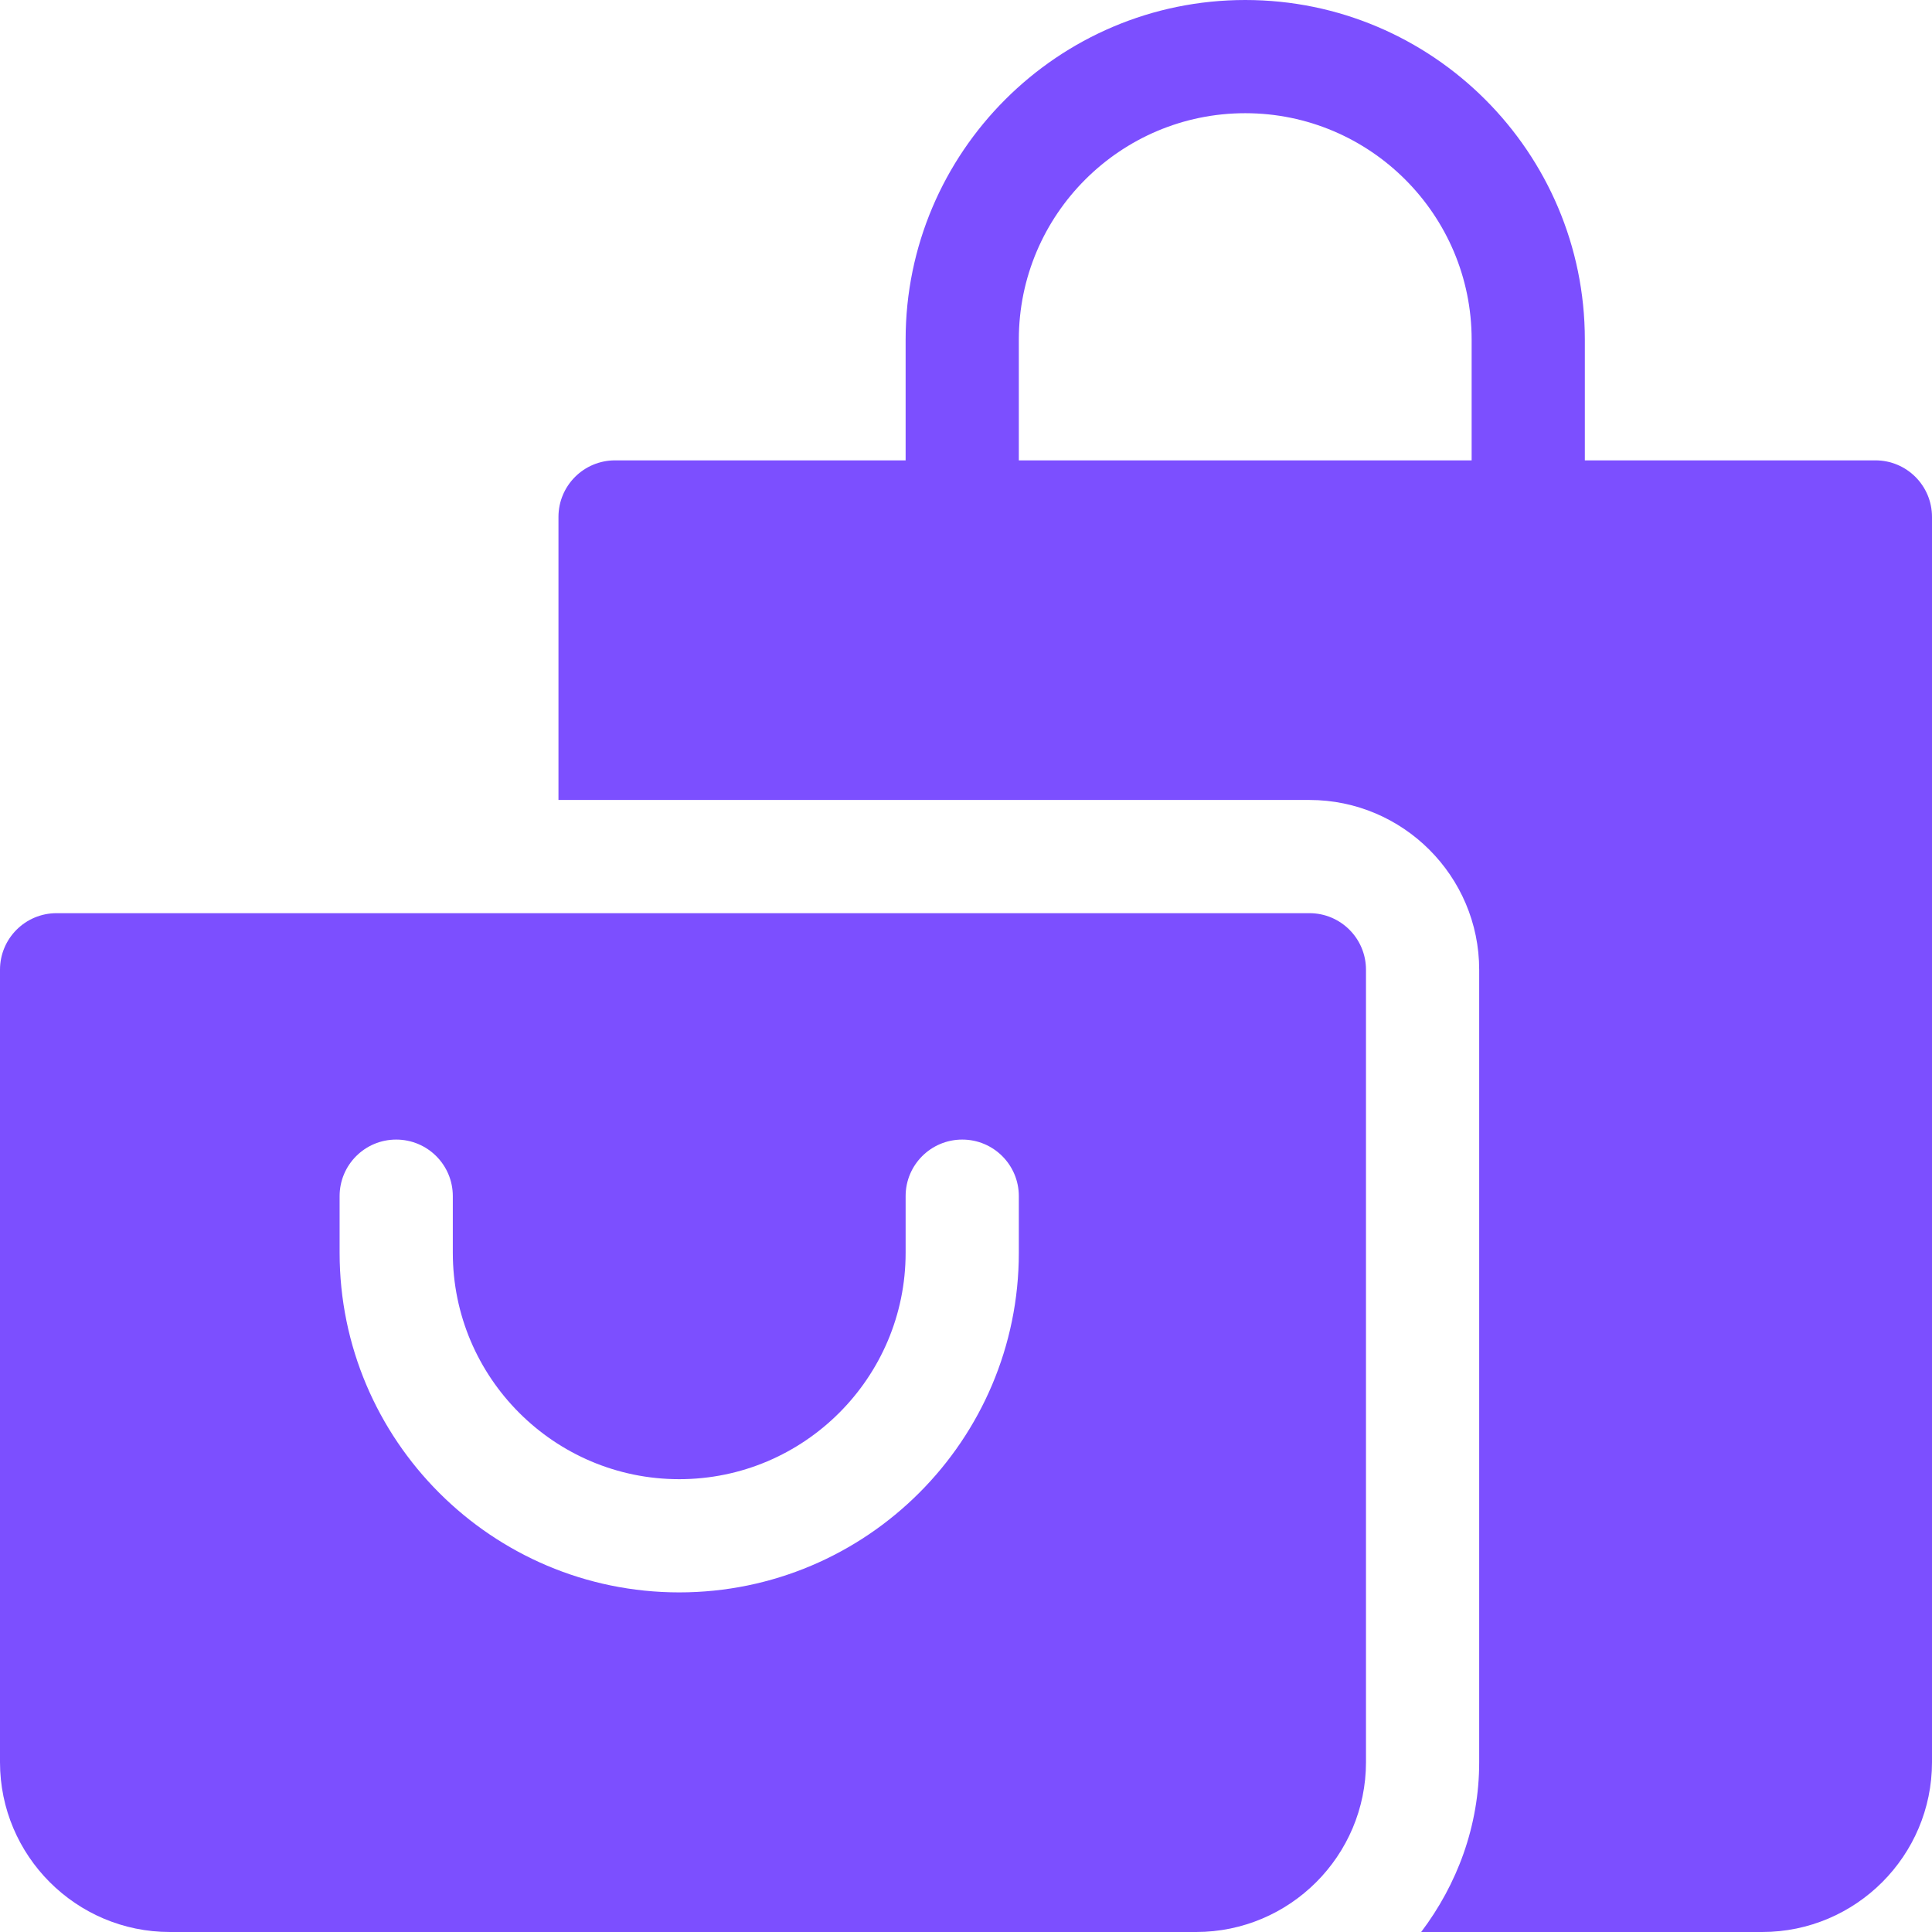
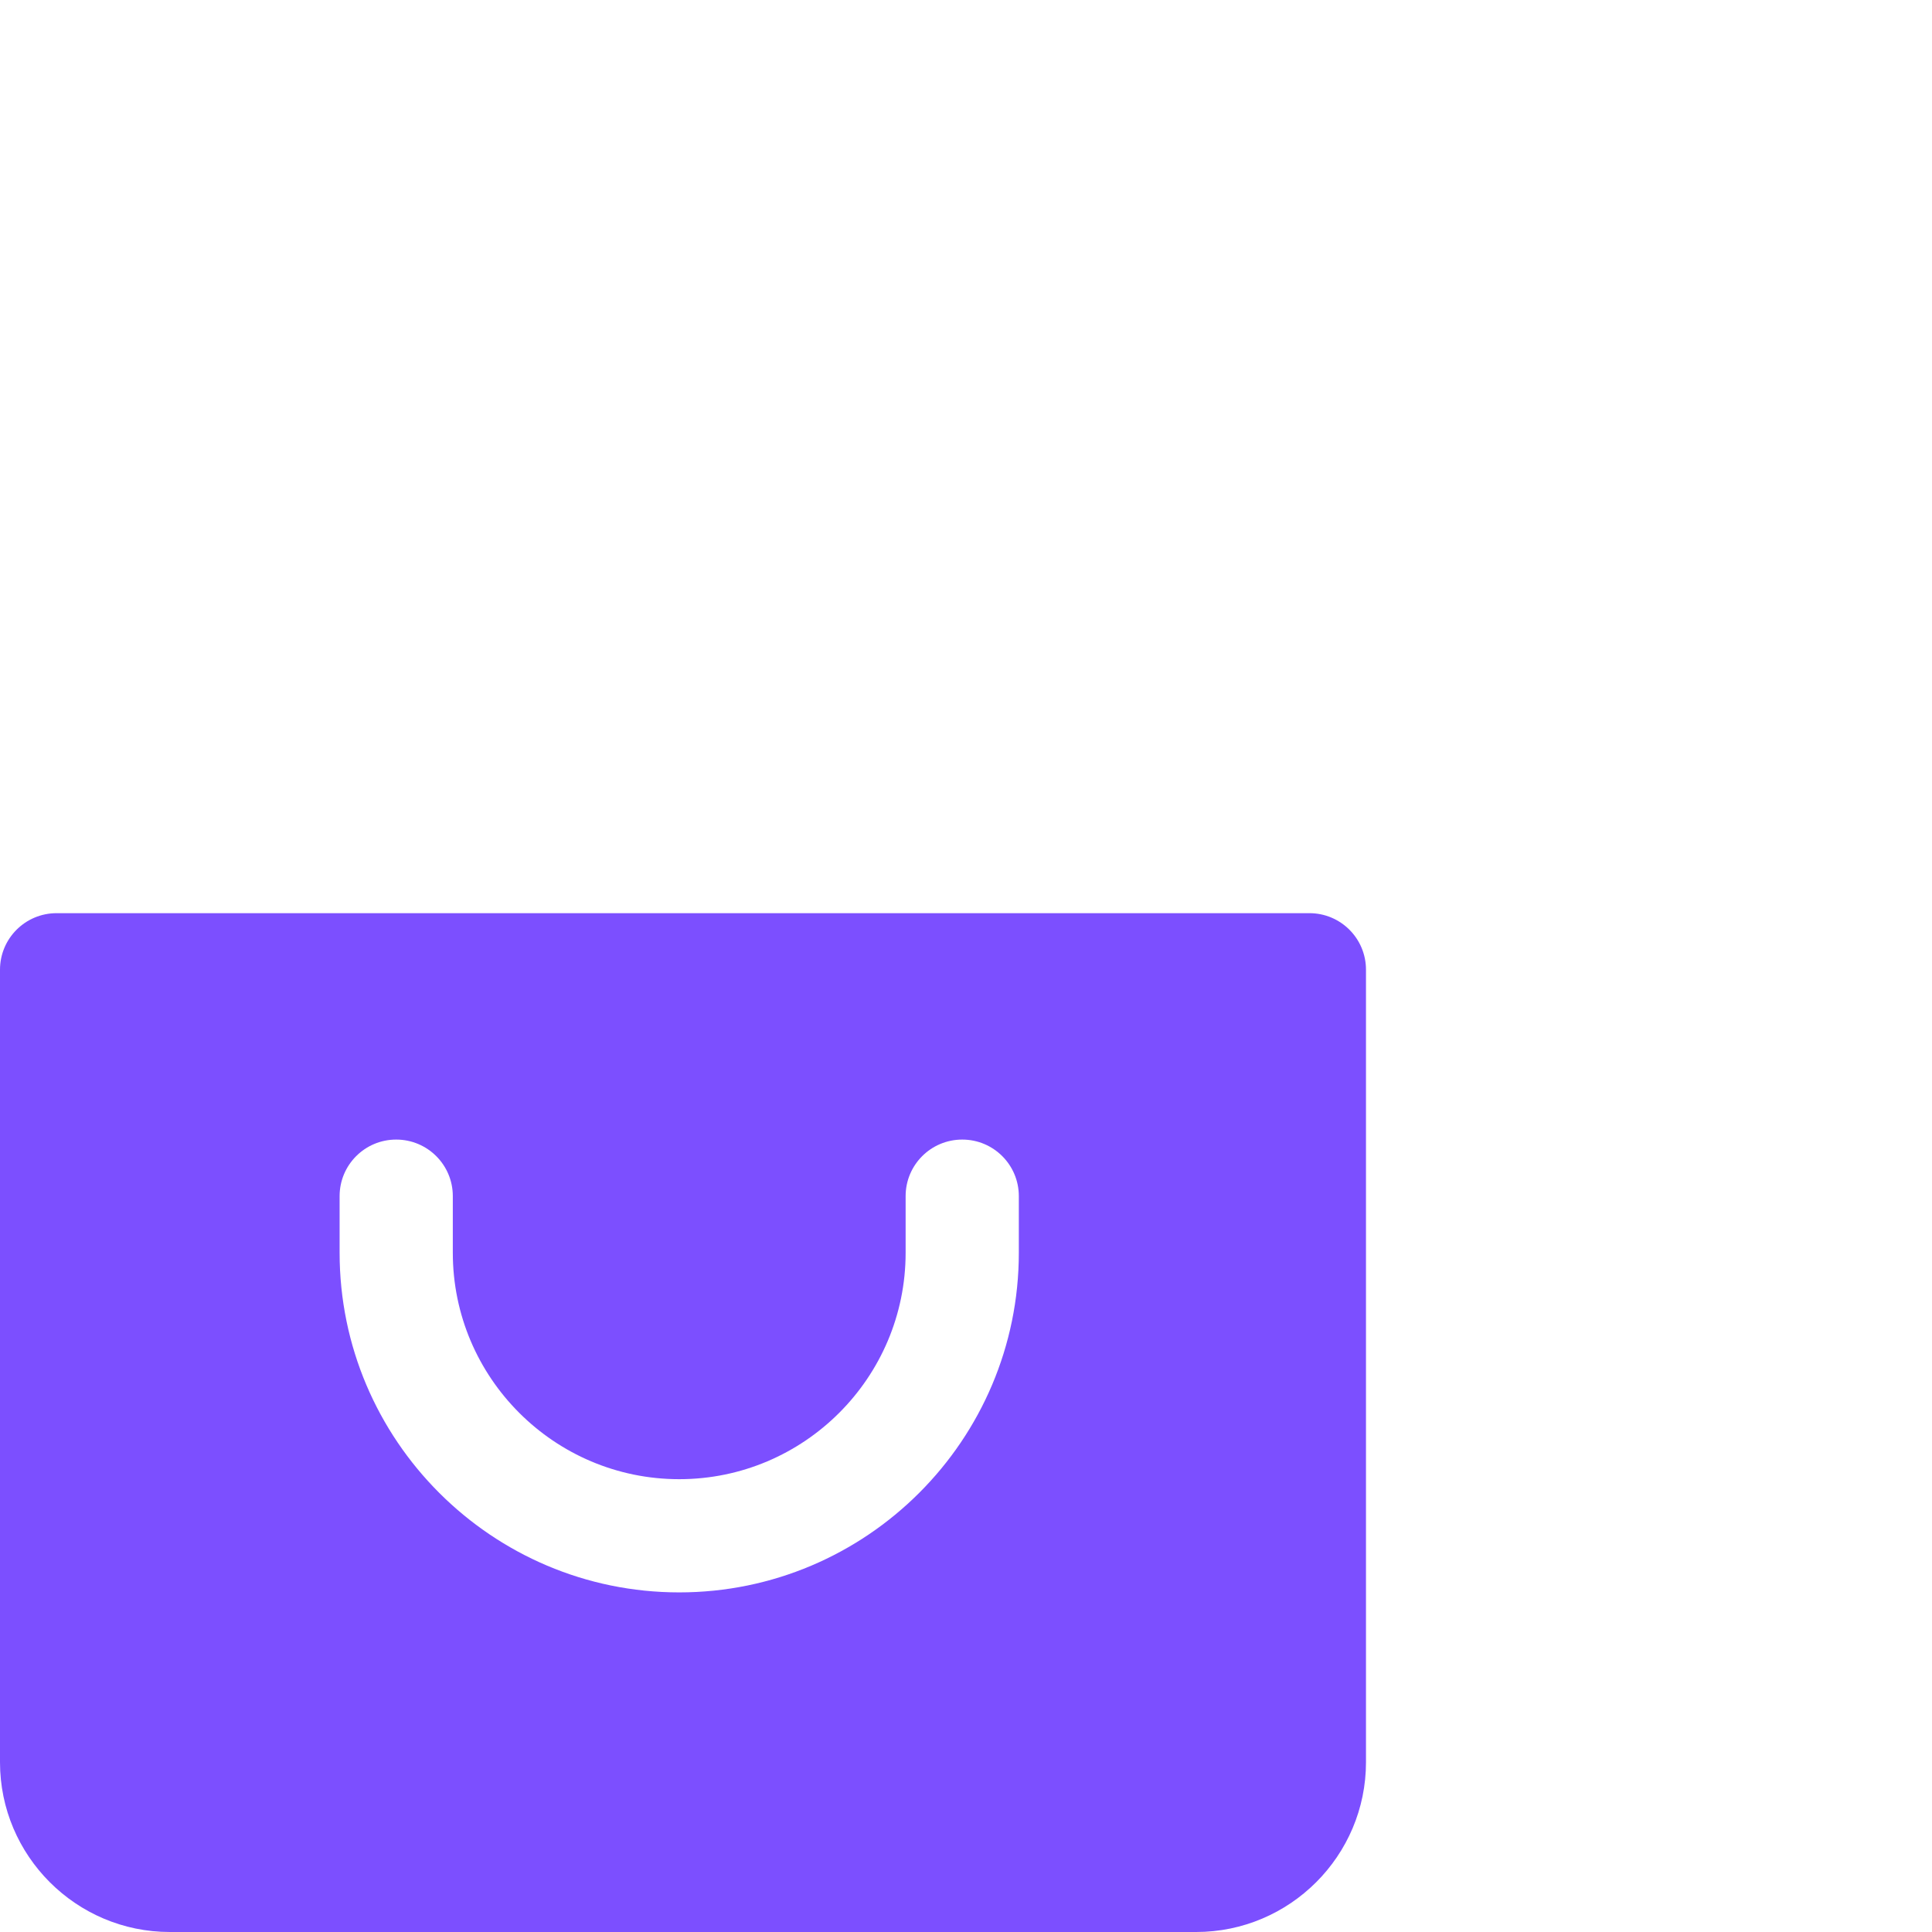
<svg xmlns="http://www.w3.org/2000/svg" width="32" height="32" viewBox="0 0 32 32" fill="none">
  <g clip-path="url(#clip0_1840_801)">
    <path d="M21.688 15.125H0.938C0.419 15.125 0 15.544 0 16.062V29.188C0 30.738 1.262 32 2.812 32H19.812C21.363 32 22.625 30.738 22.625 29.188V16.062C22.625 15.544 22.206 15.125 21.688 15.125ZM16.875 20.75C16.875 23.852 14.352 26.375 11.25 26.375C8.148 26.375 5.625 23.852 5.625 20.75V19.812C5.625 19.294 6.044 18.875 6.562 18.875C7.081 18.875 7.5 19.294 7.5 19.812V20.75C7.5 22.818 9.182 24.5 11.25 24.5C13.318 24.5 15 22.818 15 20.75V19.812C15 19.294 15.419 18.875 15.938 18.875C16.456 18.875 16.875 19.294 16.875 19.812V20.75Z" fill="#7C4FFF" />
-     <path d="M31.062 7.625H26.25V5.625C26.25 2.523 23.727 0 20.625 0C17.523 0 15 2.523 15 5.625V7.625H10.188C9.669 7.625 9.25 8.044 9.25 8.562V13.25H21.688C23.238 13.25 24.5 14.512 24.5 16.062V29.188C24.5 30.247 24.133 31.214 23.539 32H29.188C30.738 32 32 30.738 32 29.188V8.562C32 8.044 31.581 7.625 31.062 7.625ZM24.375 7.625H16.875V5.625C16.875 3.557 18.557 1.875 20.625 1.875C22.693 1.875 24.375 3.557 24.375 5.625V7.625Z" fill="#7C4FFF" />
  </g>
  <defs>
    <clipPath id="clip0_1840_801">
      <rect width="32" height="32" fill="white" />
    </clipPath>
  </defs>
</svg>